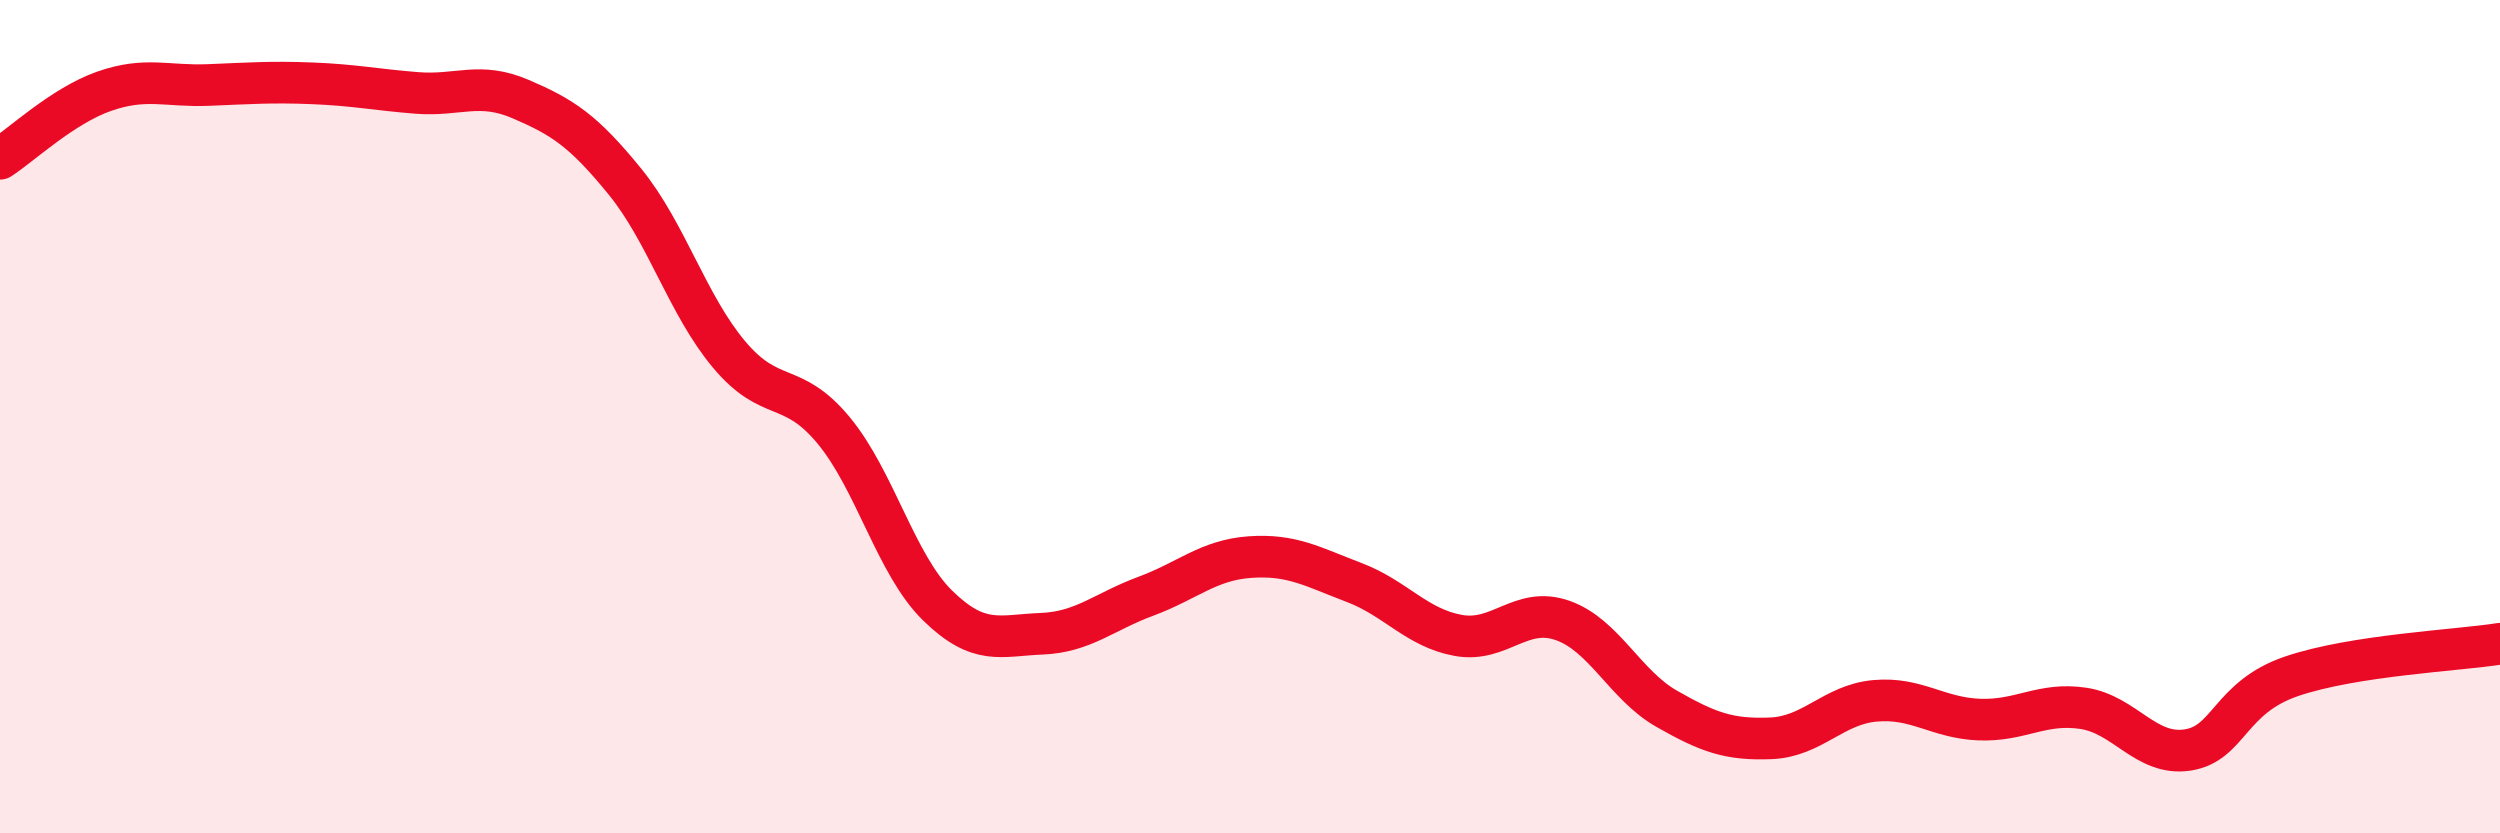
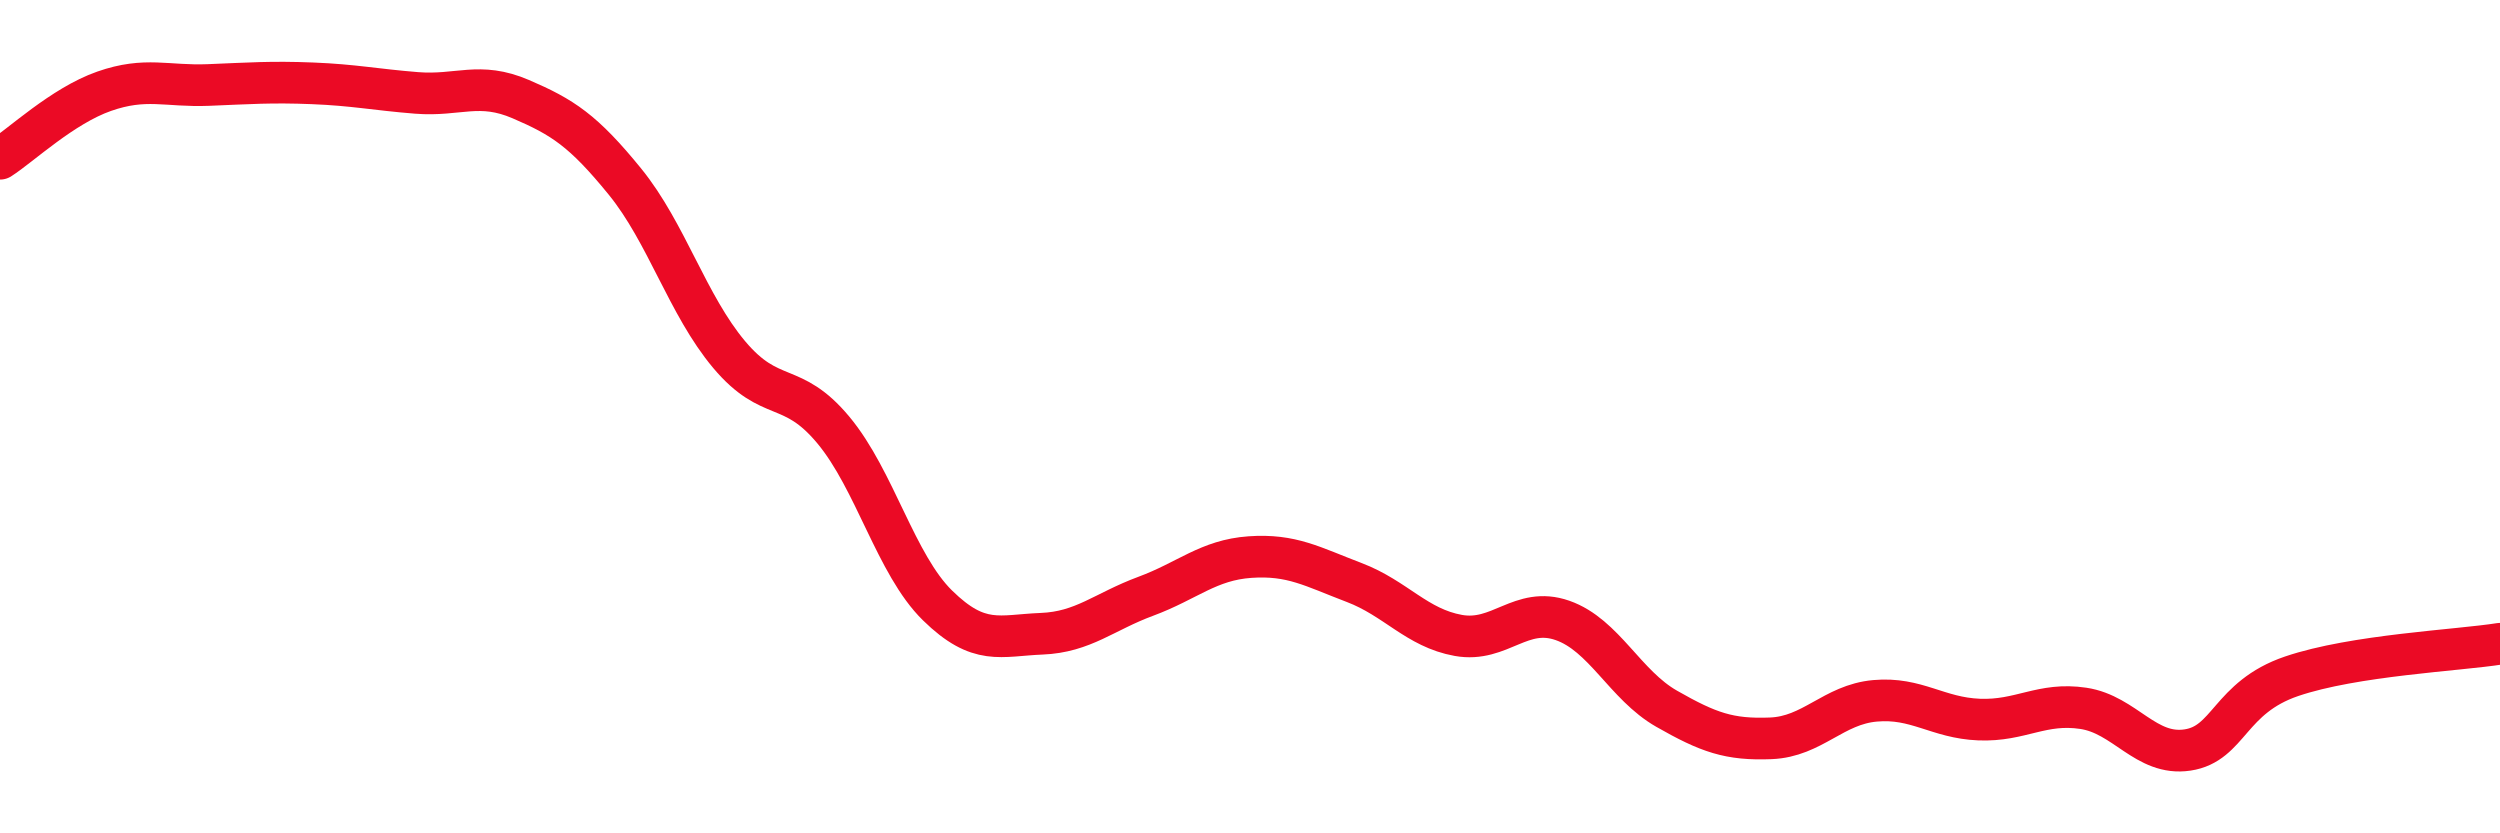
<svg xmlns="http://www.w3.org/2000/svg" width="60" height="20" viewBox="0 0 60 20">
-   <path d="M 0,3.81 C 0.5,3.49 1.5,2.54 2.5,2.19 C 3.5,1.84 4,2.08 5,2.04 C 6,2 6.5,1.96 7.5,2 C 8.5,2.04 9,2.15 10,2.23 C 11,2.31 11.5,1.95 12.5,2.38 C 13.5,2.81 14,3.13 15,4.36 C 16,5.59 16.5,7.32 17.5,8.51 C 18.5,9.7 19,9.12 20,10.32 C 21,11.52 21.5,13.55 22.5,14.53 C 23.5,15.51 24,15.25 25,15.21 C 26,15.17 26.5,14.68 27.5,14.31 C 28.5,13.94 29,13.44 30,13.37 C 31,13.3 31.5,13.6 32.5,13.98 C 33.5,14.36 34,15.07 35,15.25 C 36,15.43 36.5,14.54 37.5,14.89 C 38.5,15.24 39,16.44 40,17.01 C 41,17.58 41.5,17.76 42.5,17.72 C 43.5,17.68 44,16.91 45,16.82 C 46,16.73 46.5,17.23 47.5,17.27 C 48.5,17.31 49,16.85 50,17 C 51,17.15 51.5,18.15 52.5,18 C 53.5,17.85 53.5,16.74 55,16.23 C 56.5,15.72 59,15.61 60,15.45L60 20L0 20Z" fill="#EB0A25" opacity="0.1" stroke-linecap="round" stroke-linejoin="round" />
  <path d="M 0,3.81 C 0.5,3.49 1.5,2.54 2.5,2.19 C 3.5,1.84 4,2.08 5,2.04 C 6,2 6.5,1.96 7.5,2 C 8.5,2.04 9,2.15 10,2.23 C 11,2.31 11.5,1.95 12.5,2.38 C 13.5,2.81 14,3.13 15,4.36 C 16,5.59 16.5,7.32 17.5,8.51 C 18.5,9.7 19,9.12 20,10.32 C 21,11.52 21.5,13.55 22.5,14.53 C 23.5,15.51 24,15.25 25,15.21 C 26,15.17 26.5,14.68 27.5,14.31 C 28.5,13.94 29,13.44 30,13.37 C 31,13.3 31.5,13.6 32.5,13.98 C 33.5,14.36 34,15.07 35,15.25 C 36,15.43 36.5,14.54 37.5,14.89 C 38.5,15.24 39,16.44 40,17.01 C 41,17.58 41.5,17.76 42.5,17.72 C 43.5,17.68 44,16.91 45,16.82 C 46,16.73 46.5,17.23 47.5,17.27 C 48.5,17.31 49,16.85 50,17 C 51,17.15 51.5,18.15 52.5,18 C 53.5,17.85 53.5,16.74 55,16.23 C 56.5,15.72 59,15.61 60,15.45" stroke="#EB0A25" stroke-width="1" fill="none" stroke-linecap="round" stroke-linejoin="round" />
</svg>